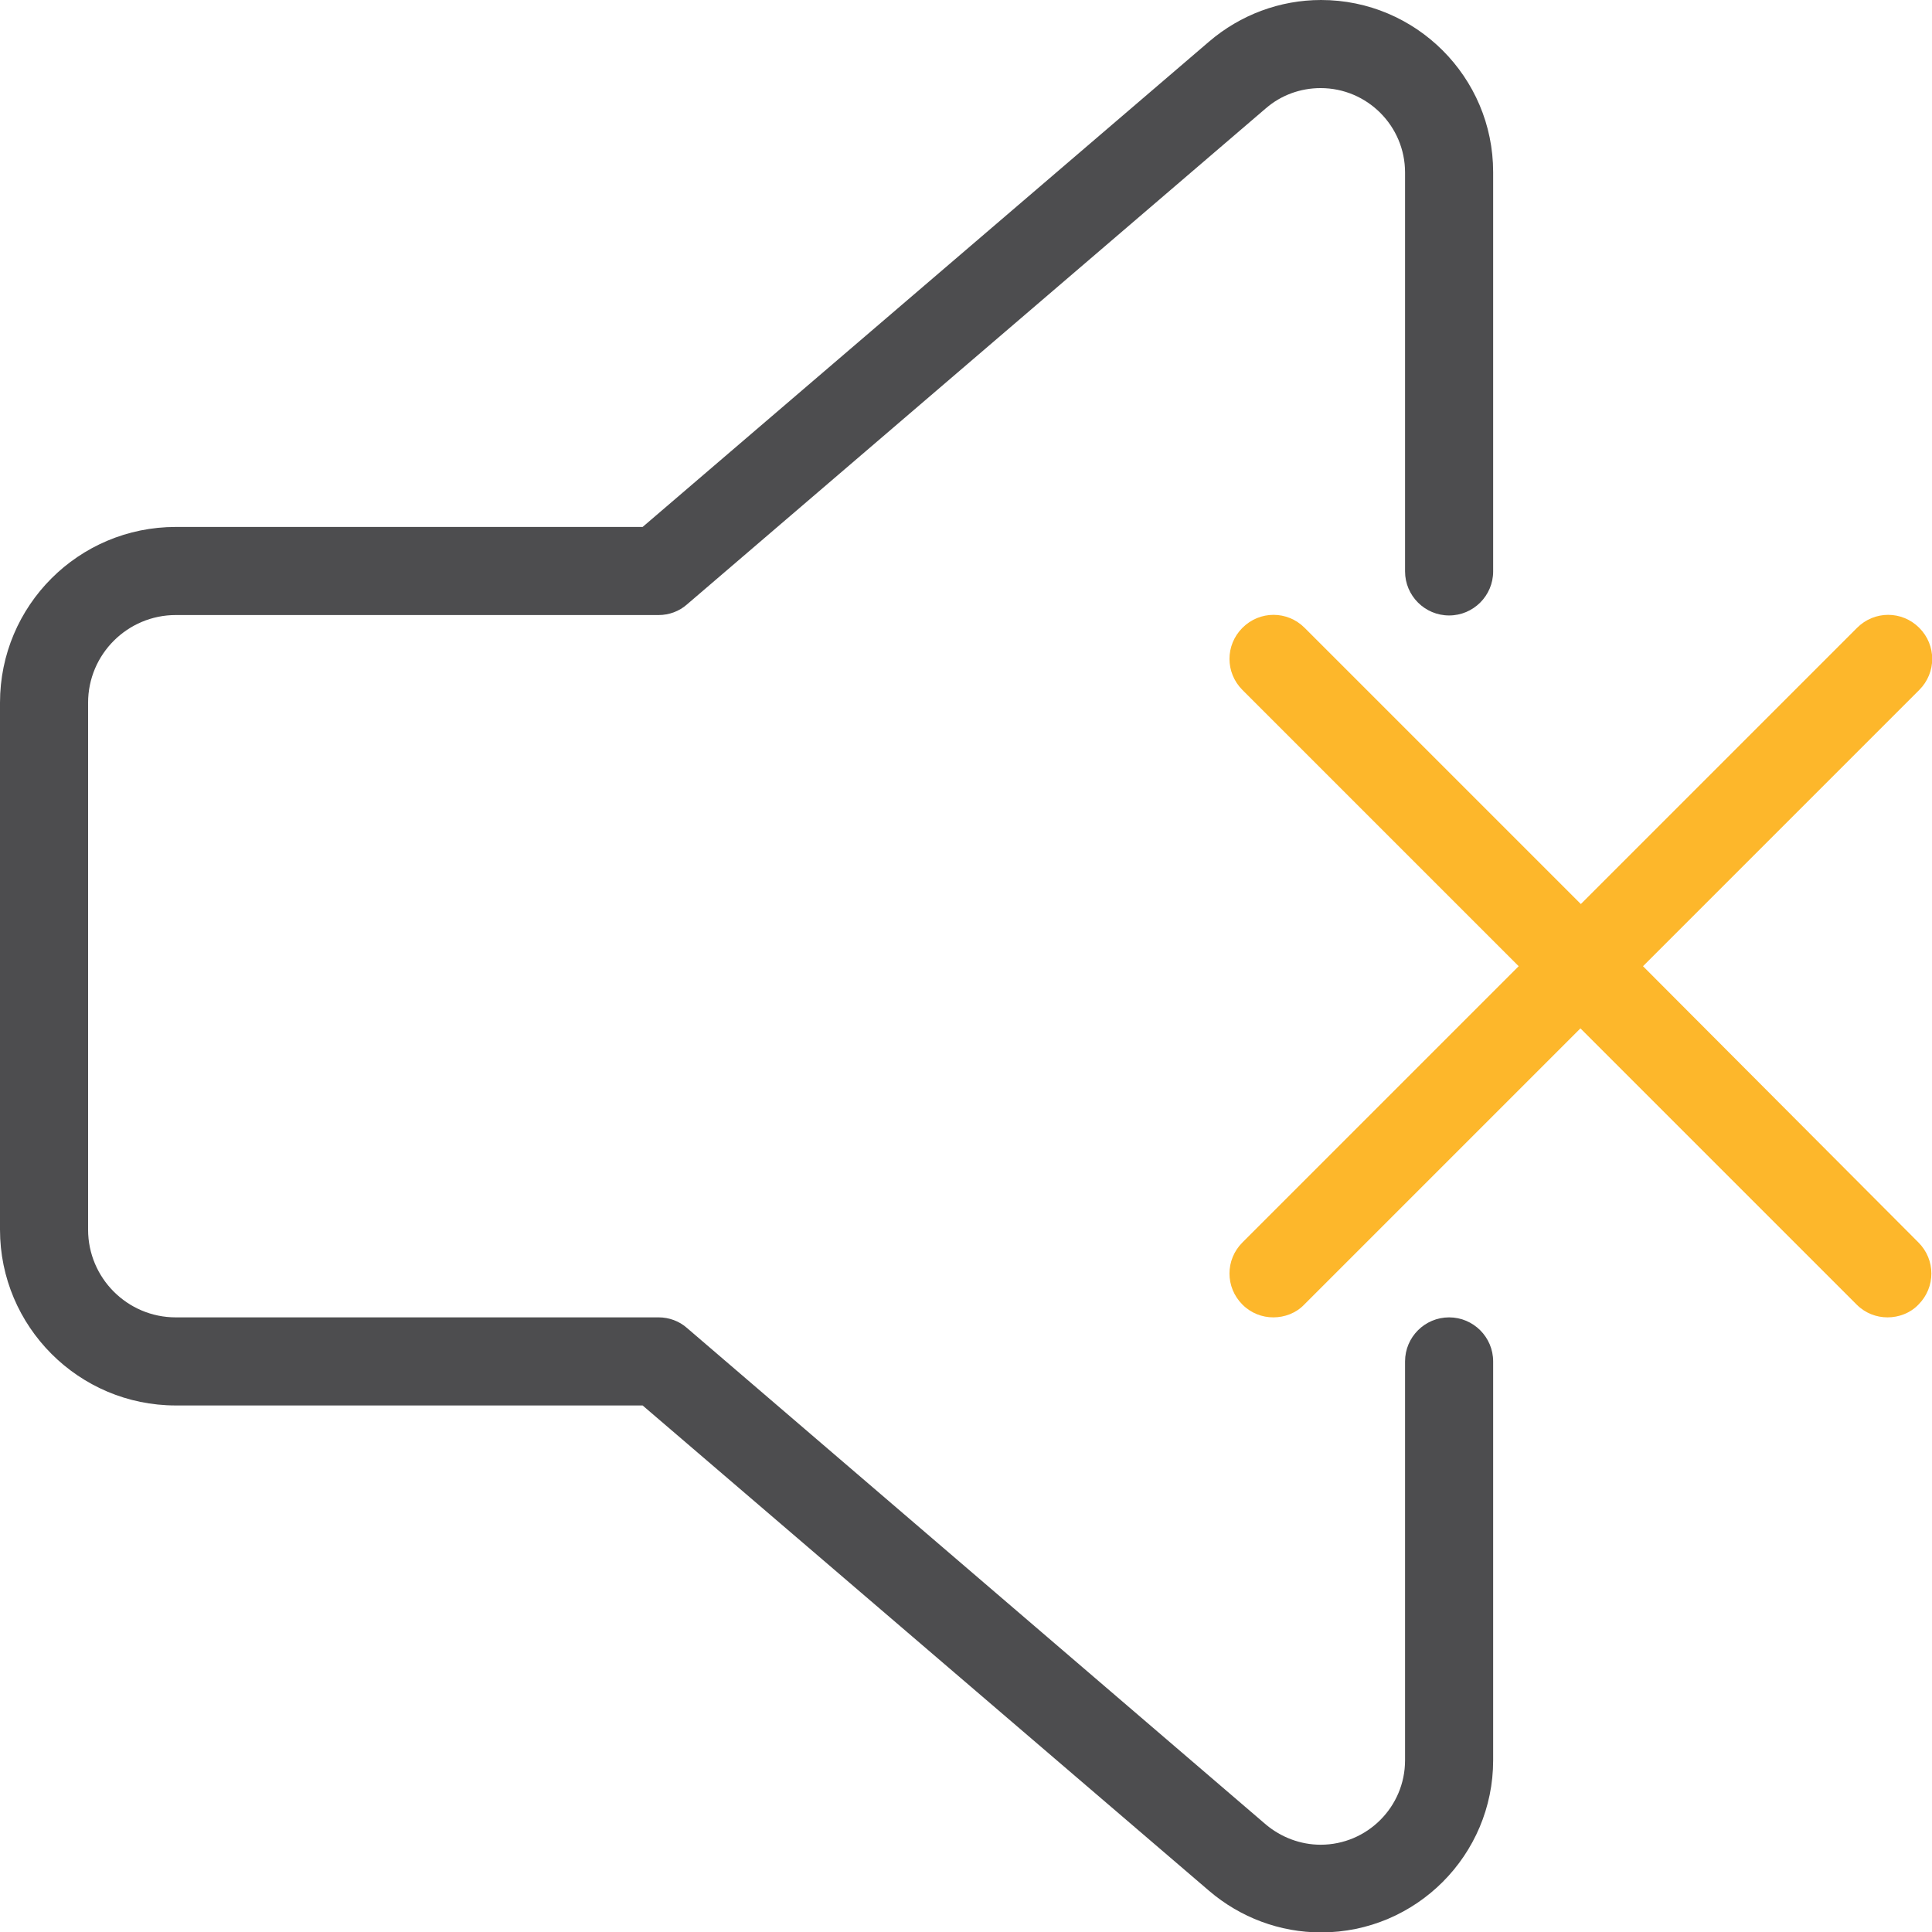
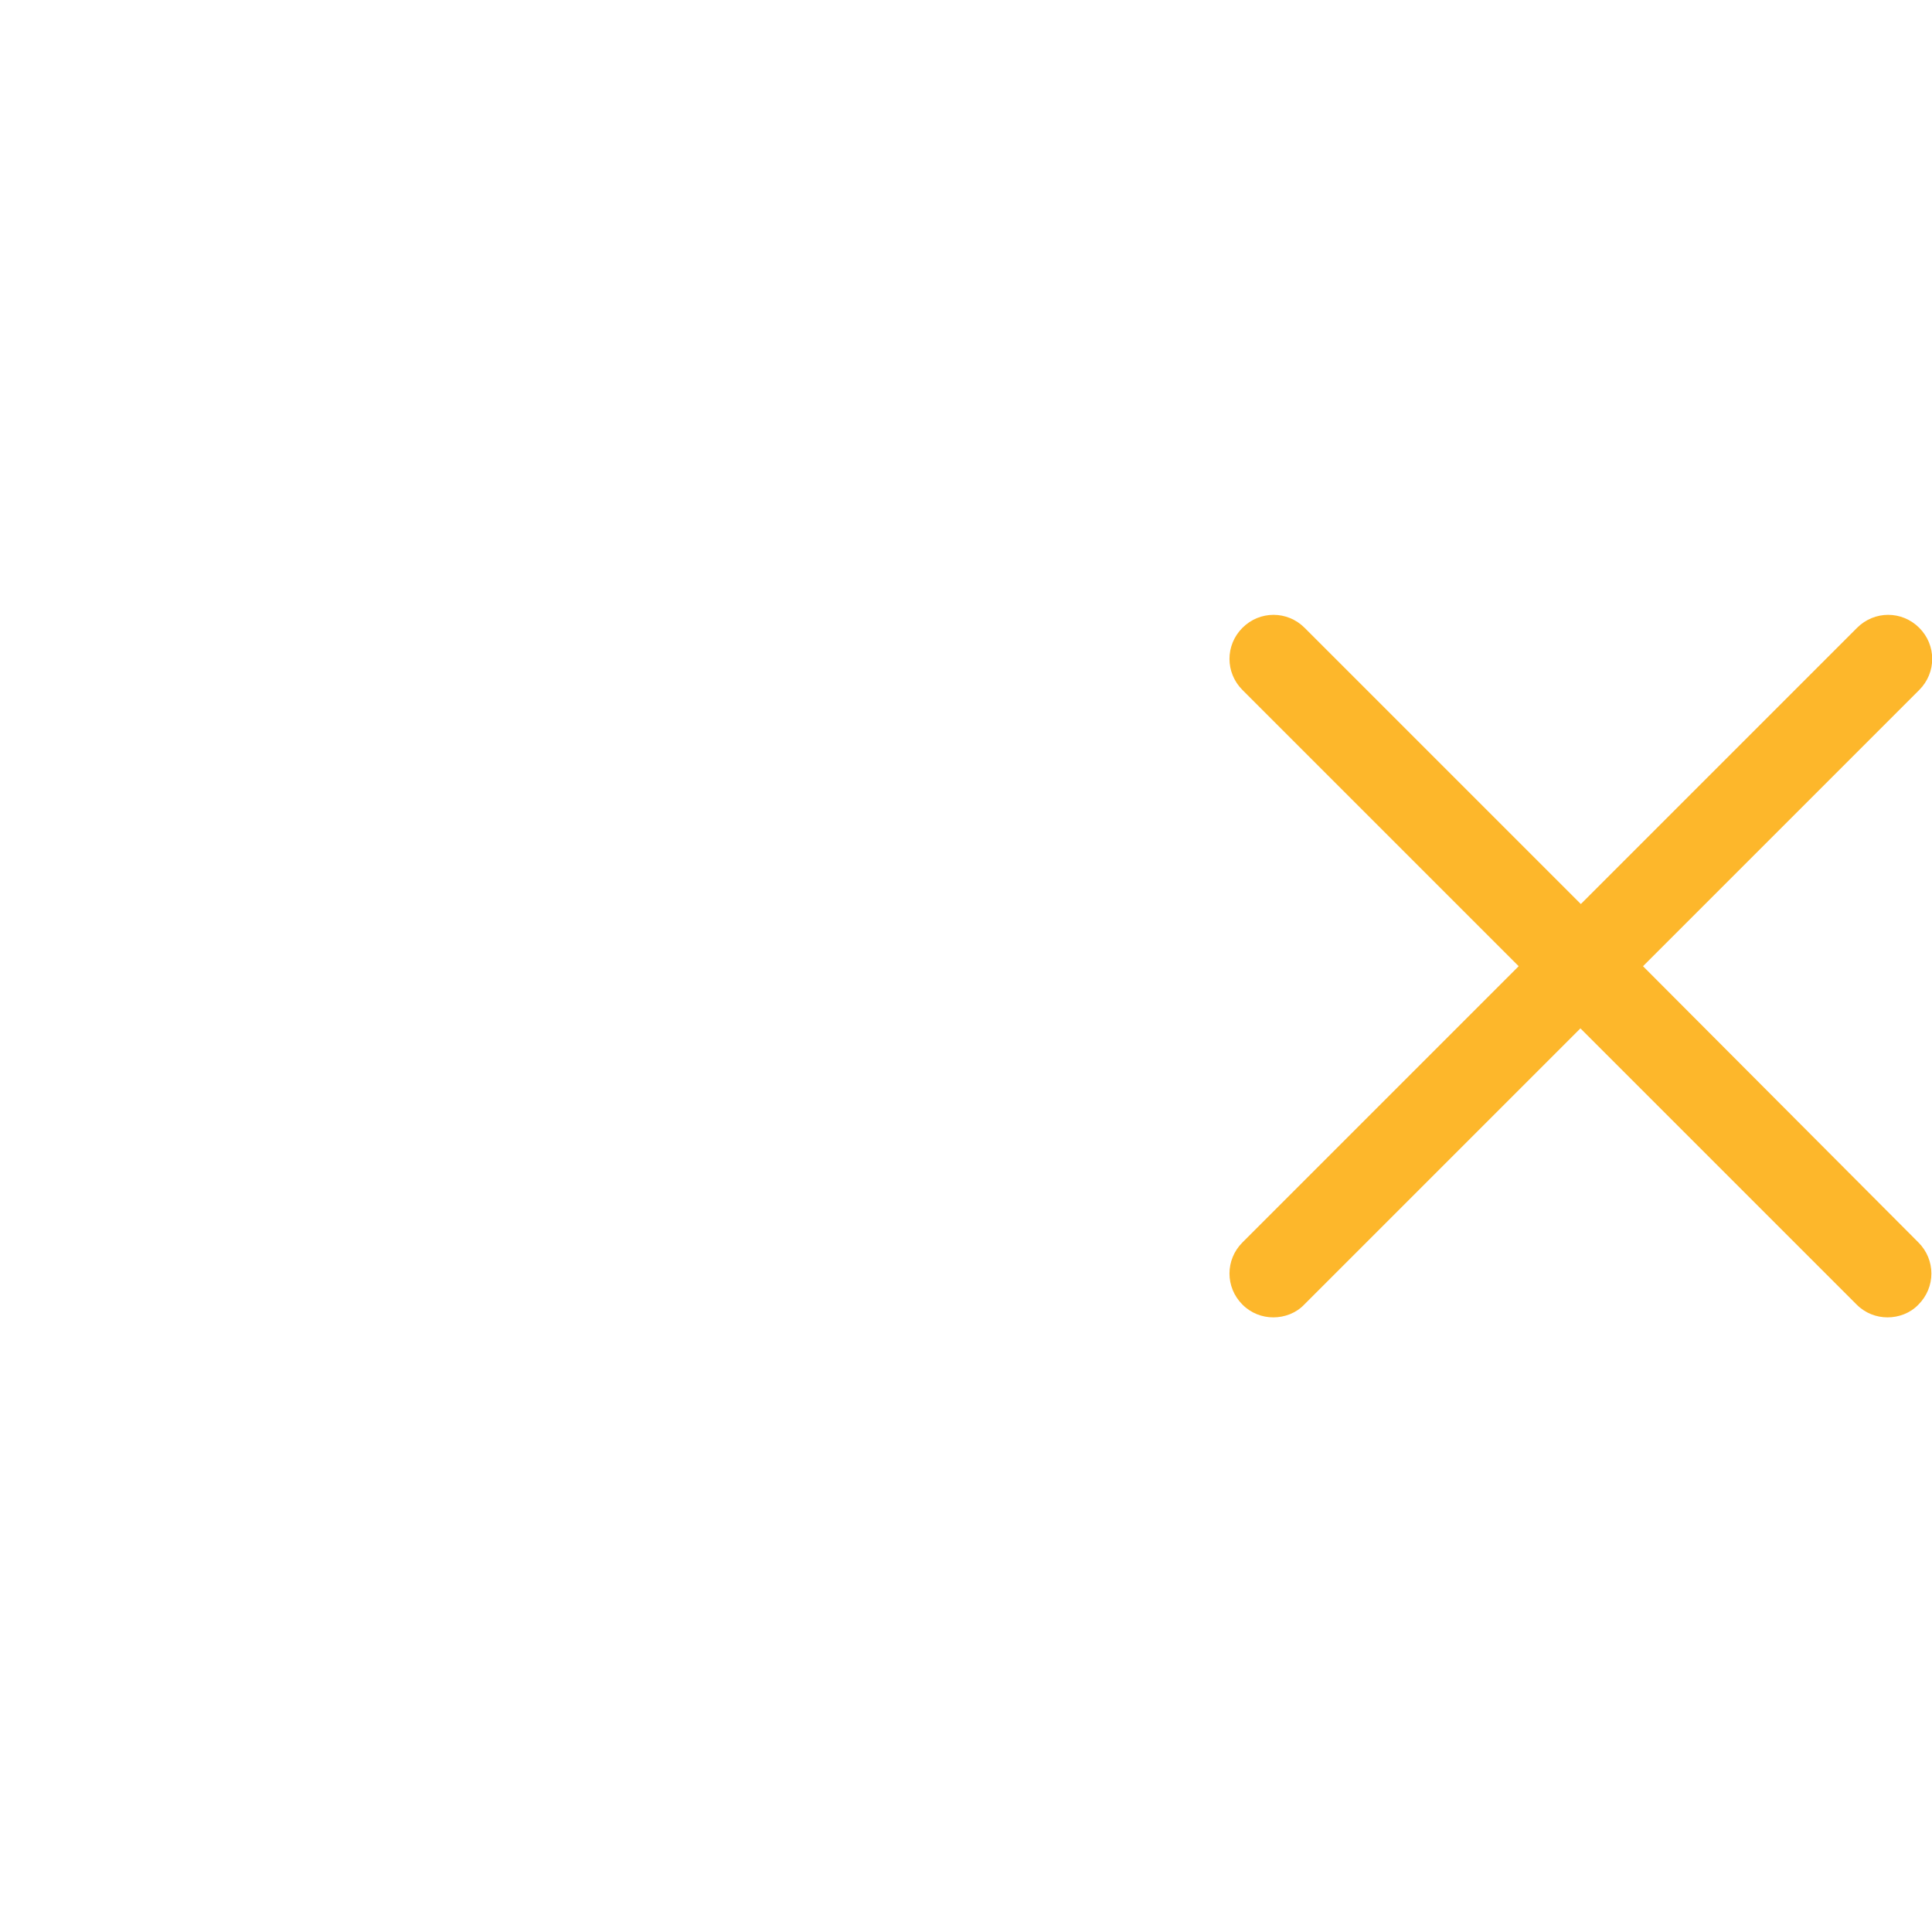
<svg xmlns="http://www.w3.org/2000/svg" version="1.1" id="Layer_1" x="0px" y="0px" viewBox="0 0 469.3 469.3" style="enable-background:new 0 0 469.3 469.3;" xml:space="preserve">
  <style type="text/css">
	.st0{fill:#4D4D4F;}
	.st1{fill:#FDB72B;}
</style>
  <g>
    <g>
      <g>
-         <path class="st0" d="M352,320c-5.9,0-10.7,4.8-10.7,10.7v96.9c0,11.3-9.2,20.5-20.5,20.5c-4.9,0-9.6-1.8-13.3-4.9L166.9,322.6     c-1.9-1.7-4.4-2.6-6.9-2.6H42.7c-11.8,0-21.3-9.6-21.3-21.3v-128c0-11.8,9.6-21.3,21.3-21.3H160c2.5,0,5-0.9,6.9-2.6L307.5,26.3     c3.7-3.2,8.4-4.9,13.3-4.9c11.3,0,20.5,9.2,20.5,20.5v96.9c0,5.9,4.8,10.7,10.7,10.7s10.7-4.8,10.7-10.7V41.8     c0-23.1-18.8-41.8-41.8-41.8c-10,0-19.6,3.6-27.2,10.1L156.1,128H42.7C19.1,128,0,147.1,0,170.7v128c0,23.5,19.1,42.7,42.7,42.7     h113.4l137.6,117.9c7.6,6.5,17.2,10.1,27.2,10.1c23.1,0,41.8-18.8,41.8-41.8v-96.9C362.7,324.8,357.9,320,352,320z" />
        <path class="st1" d="M399.1,234.7l67.1-67.1c4.2-4.2,4.2-10.9,0-15.1c-4.2-4.2-10.9-4.2-15.1,0L384,219.6l-67.1-67.1     c-4.2-4.2-10.9-4.2-15.1,0c-4.2,4.2-4.2,10.9,0,15.1l67.1,67.1l-67.1,67.1c-4.2,4.2-4.2,10.9,0,15.1c2.1,2.1,4.8,3.1,7.5,3.1     s5.5-1,7.5-3.1l67.1-67.1l67.1,67.1c2.1,2.1,4.8,3.1,7.5,3.1s5.5-1,7.5-3.1c4.2-4.2,4.2-10.9,0-15.1L399.1,234.7z" />
      </g>
    </g>
  </g>
</svg>